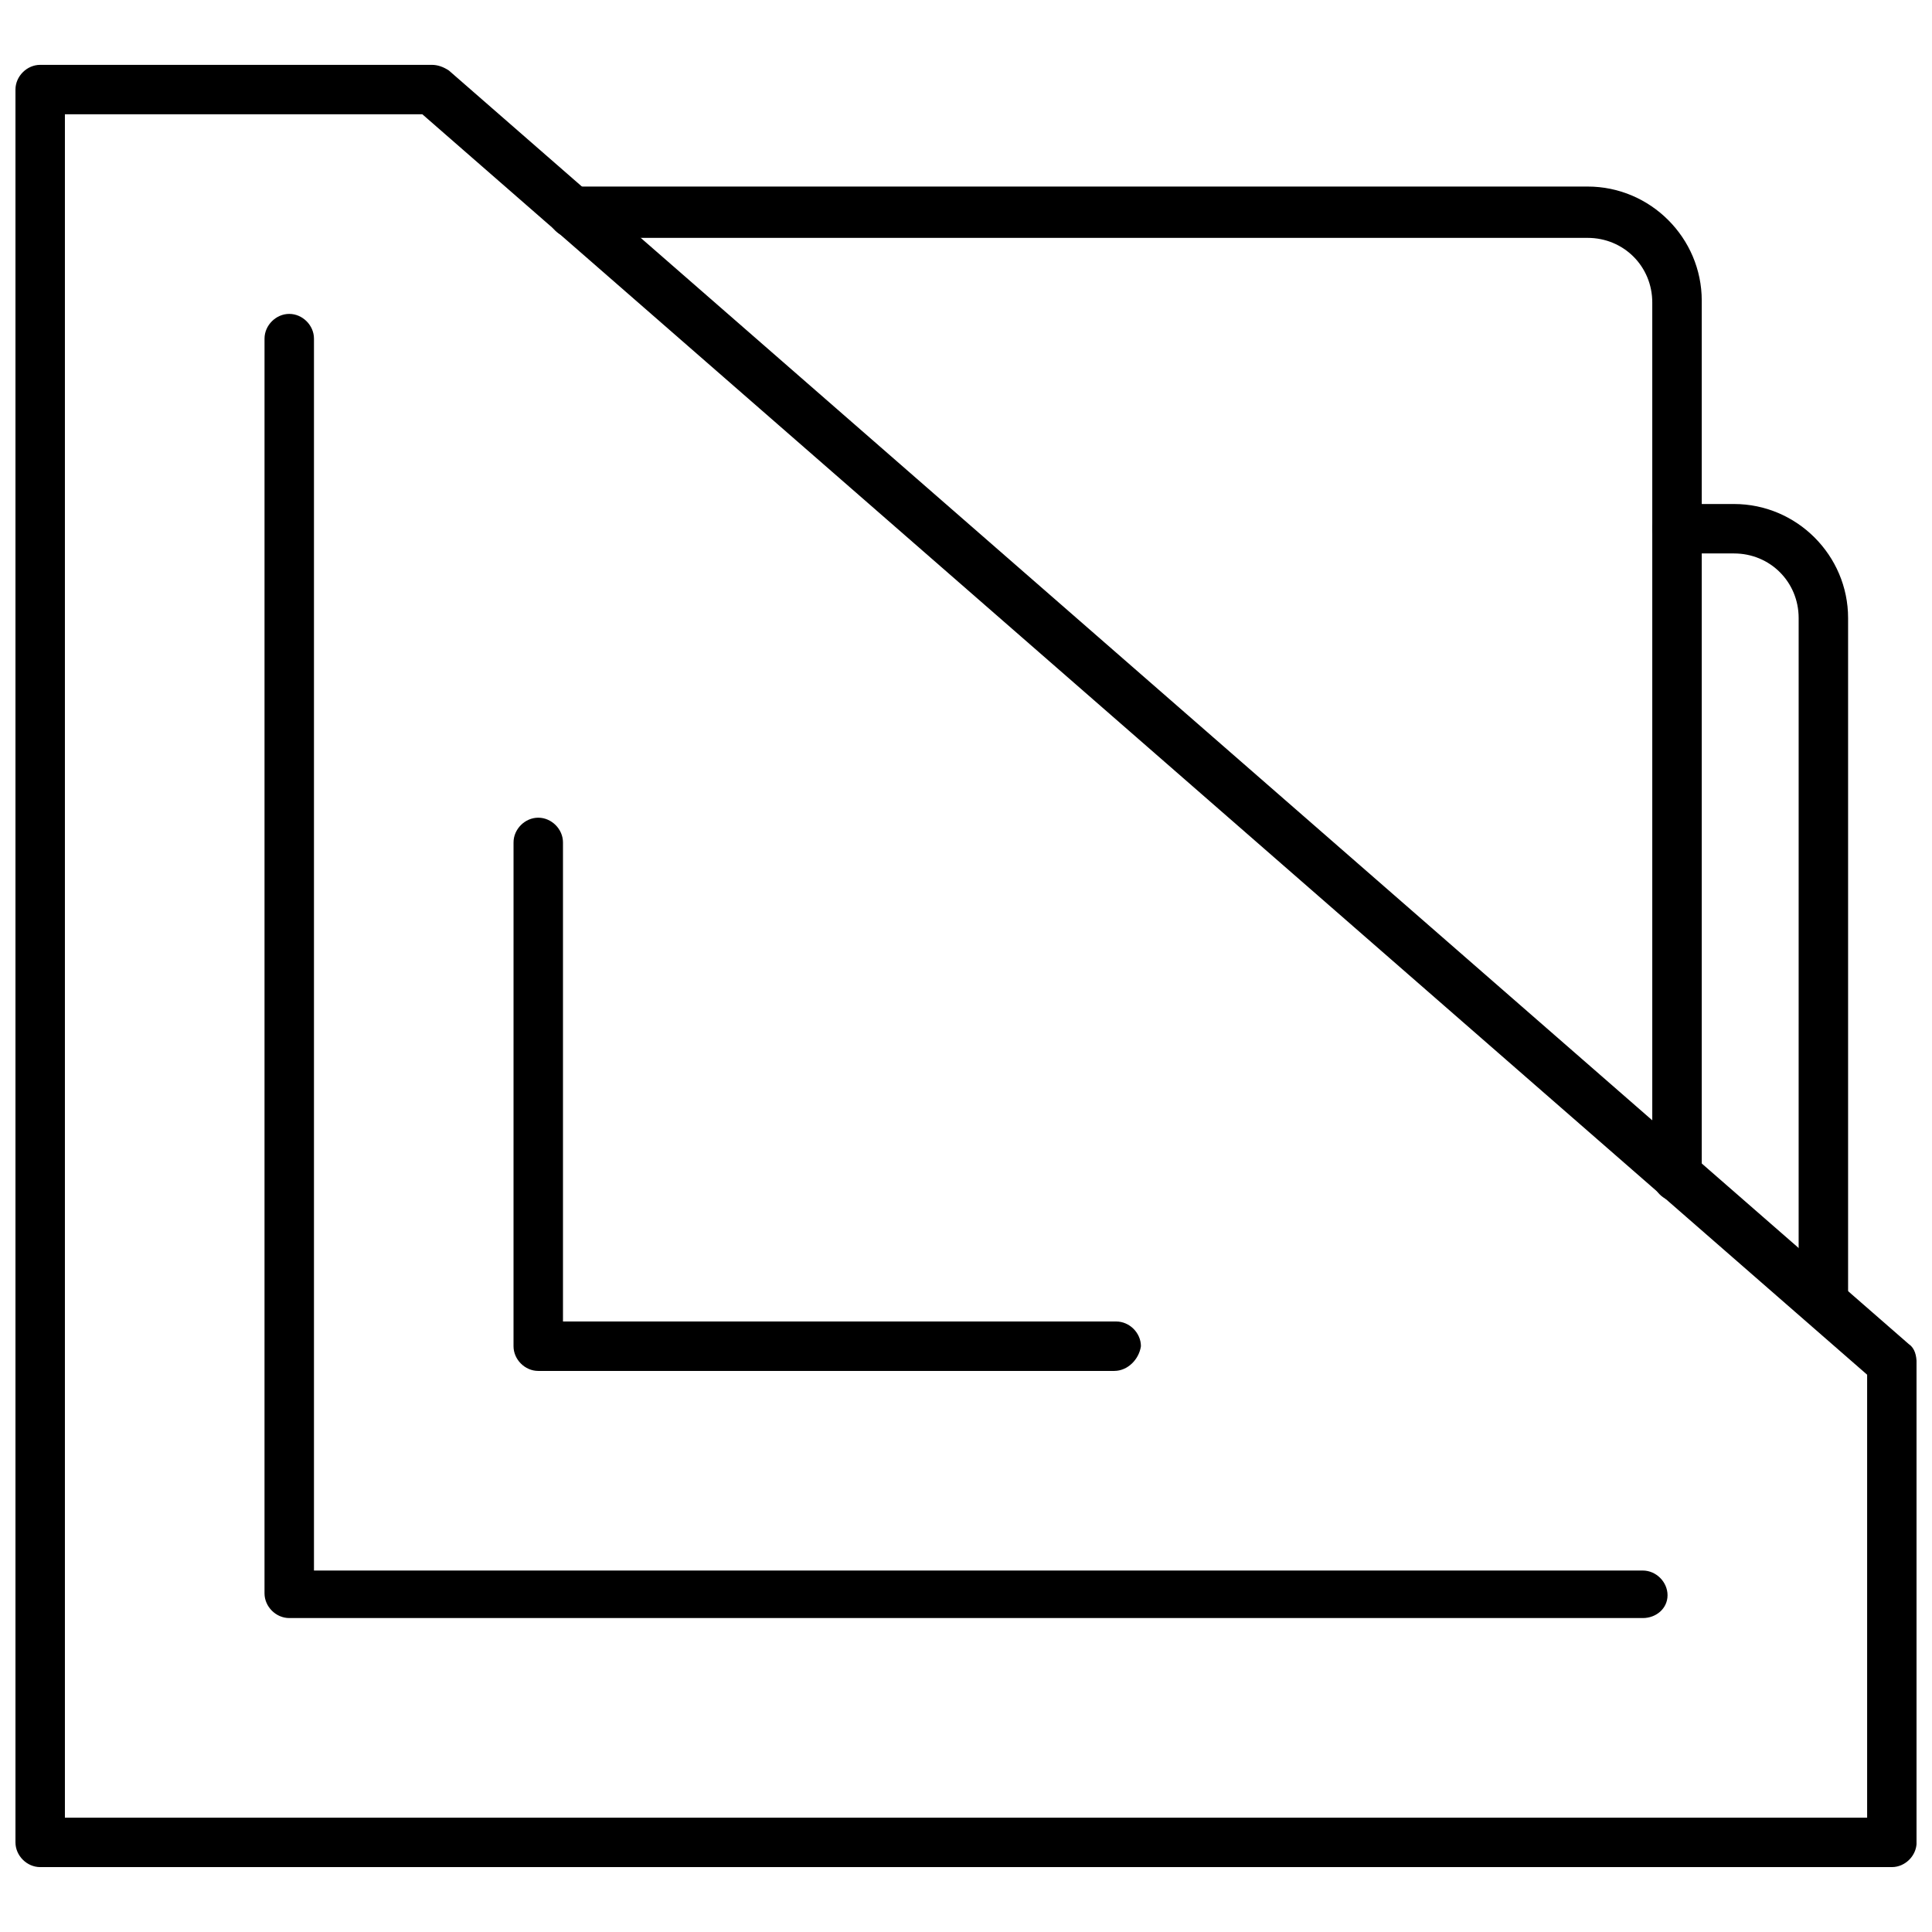
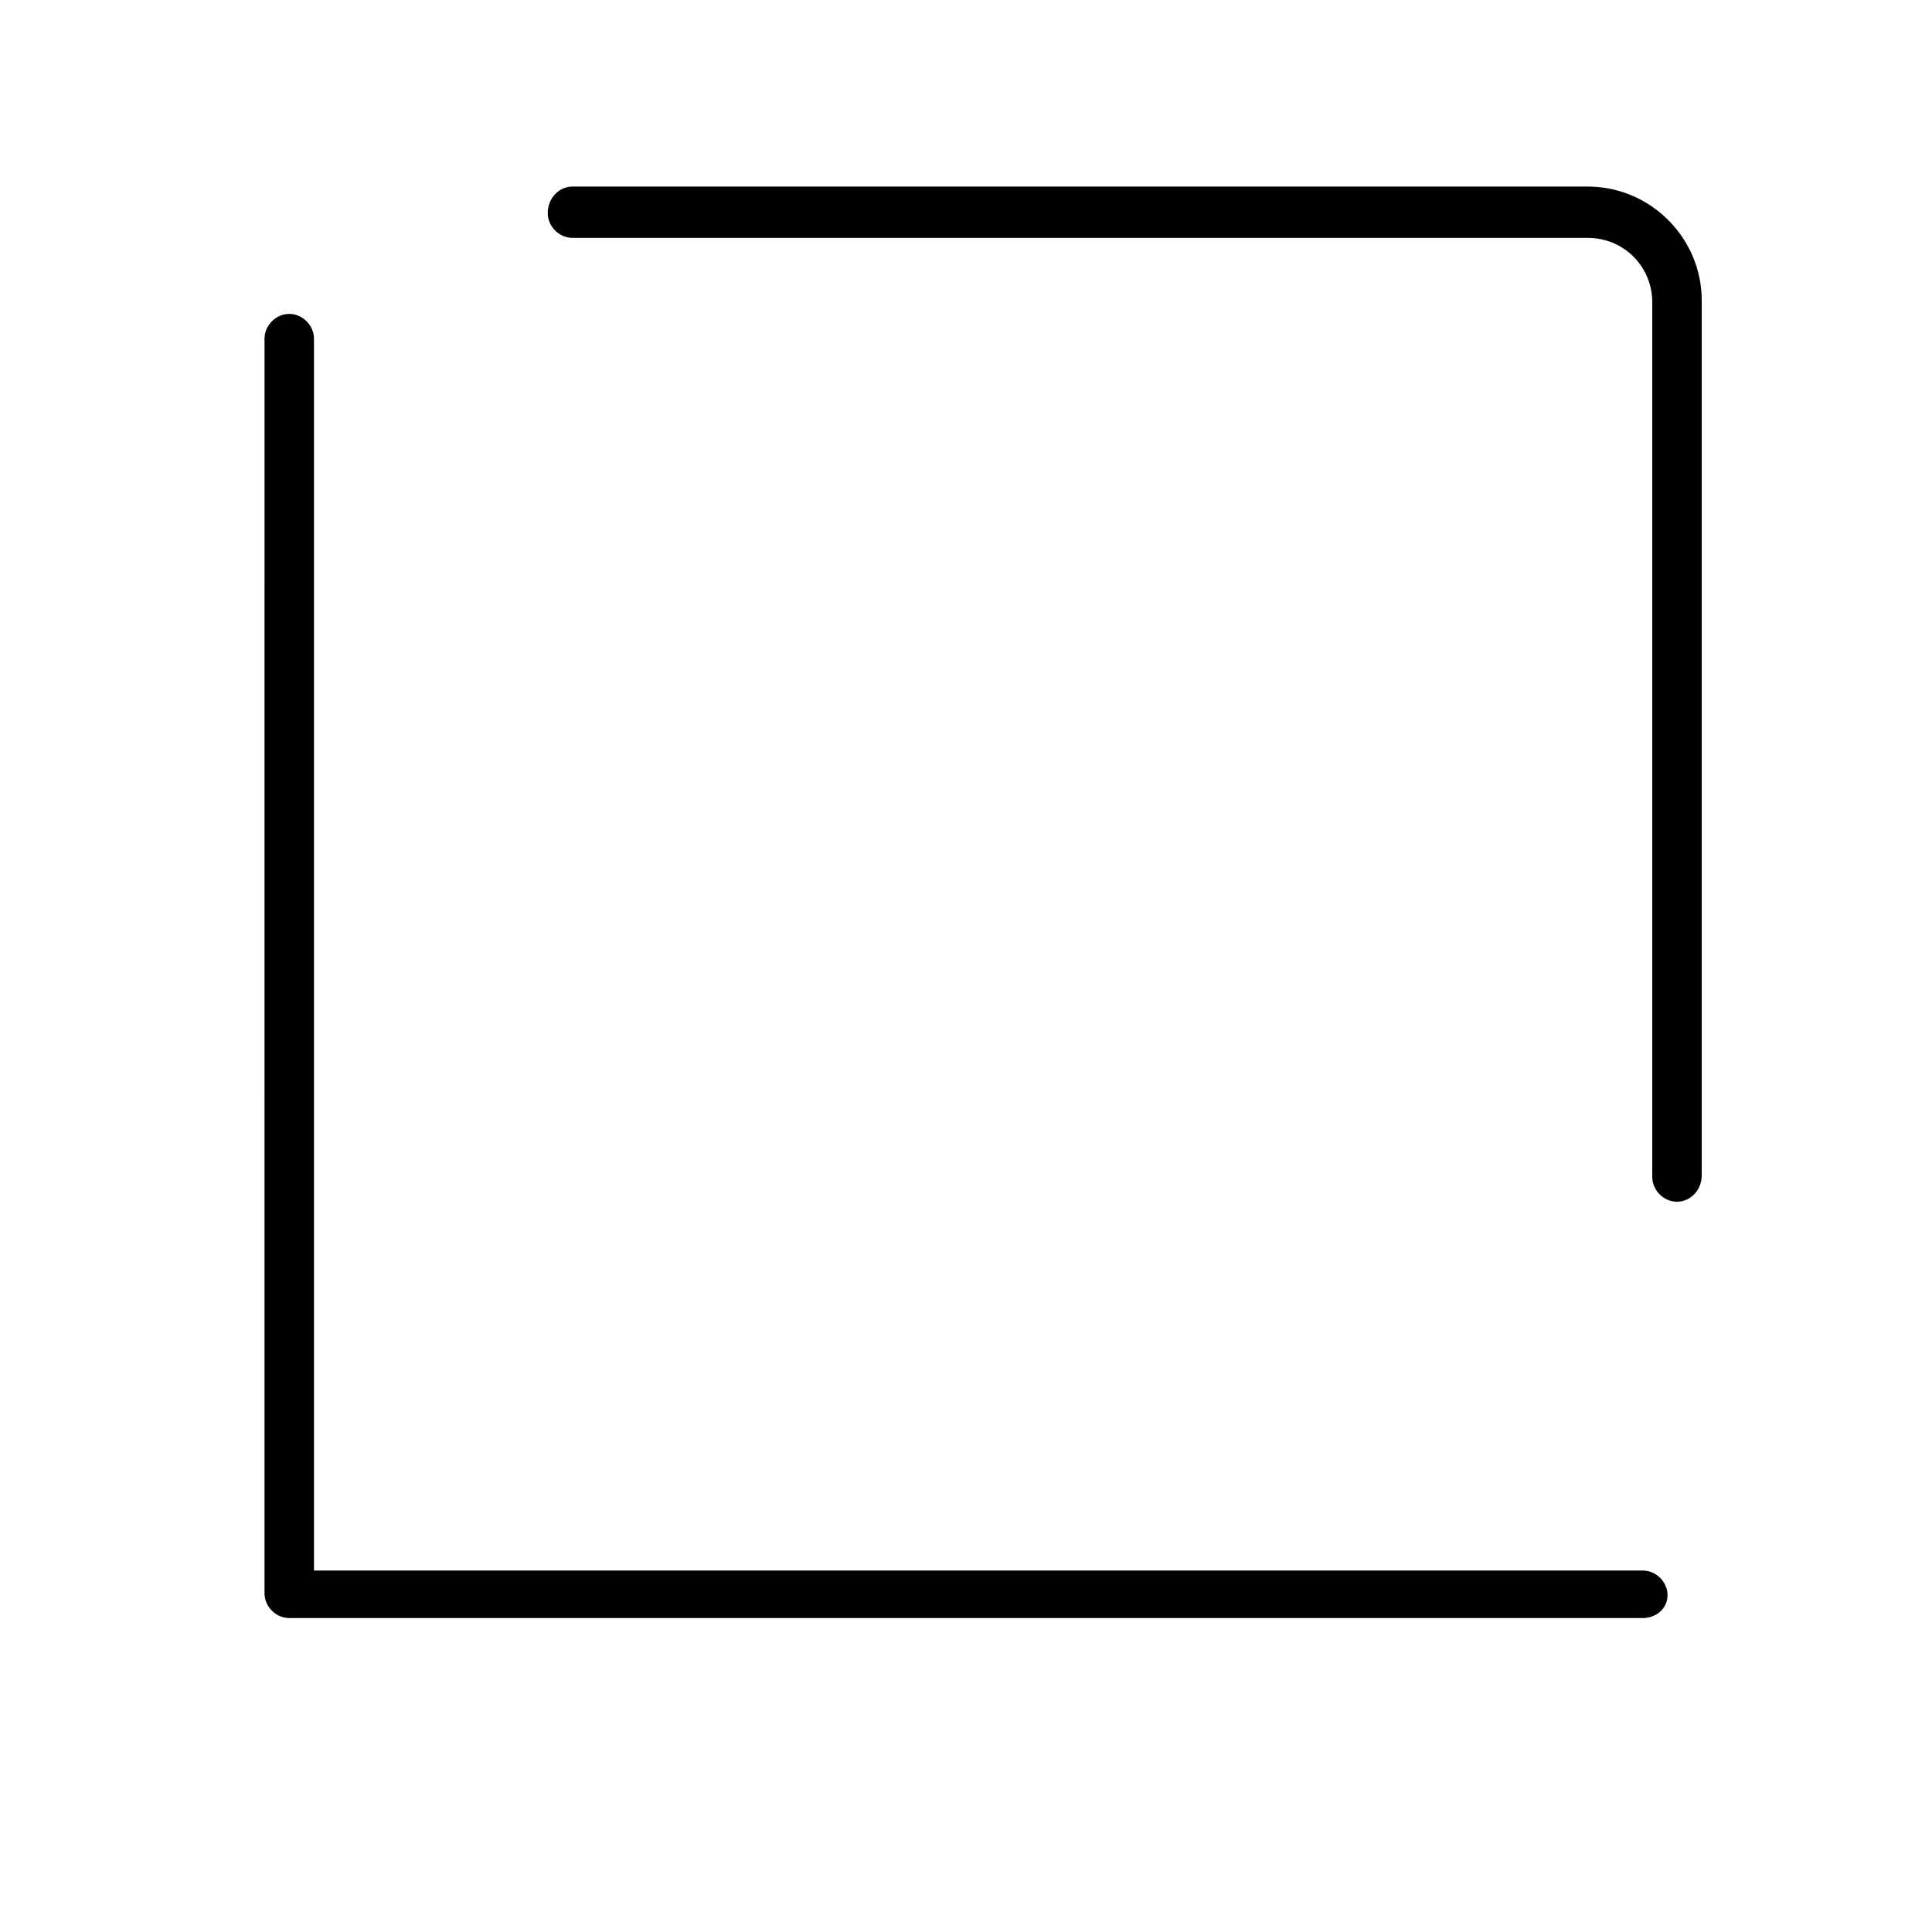
<svg xmlns="http://www.w3.org/2000/svg" width="800px" height="800px" version="1.1" viewBox="144 144 512 512">
  <defs>
    <clipPath id="a">
-       <path d="m148.09 161h503.81v478h-503.81z" />
-     </clipPath>
+       </clipPath>
  </defs>
  <path d="m588.42 462.47c-3.527 0-6.551-3.023-6.551-6.551v-231.75c0-9.574-7.559-17.129-17.129-17.129h-269.03c-3.527 0-6.551-3.023-6.551-6.551 0-4.027 3.023-7.051 6.551-7.051h269.04c16.625 0 30.23 13.602 30.23 30.23v231.75c-0.004 4.027-3.027 7.051-6.555 7.051z" />
  <g clip-path="url(#a)">
-     <path d="m645.36 638.8h-490.71c-3.527 0-6.551-3.023-6.551-6.551v-464.51c0-3.527 3.023-6.551 6.551-6.551h103.79c1.512 0 3.023 0.504 4.535 1.512l386.93 337.55c1.512 1.008 2.016 3.023 2.016 5.039v126.96c-0.004 3.527-3.027 6.551-6.551 6.551zm-484.16-13.098h477.61v-117.39l-382.89-334.03-94.719 0.004z" />
-   </g>
+     </g>
  <path d="m579.36 572.8h-358.71c-3.527 0-6.551-3.023-6.551-6.551l0.004-332.51c0-3.527 3.023-6.551 6.551-6.551 3.527 0 6.551 3.023 6.551 6.551v326.47h352.16c3.527 0 6.551 3.023 6.551 6.551-0.008 3.523-3.027 6.043-6.555 6.043z" />
-   <path d="m439.3 507.31h-152.66c-3.527 0-6.551-3.023-6.551-6.551l0.004-133.51c0-3.527 3.023-6.551 6.551-6.551 3.527 0 6.551 3.023 6.551 6.551v126.96h146.61c3.527 0 6.551 3.023 6.551 6.551-0.512 3.523-3.531 6.547-7.059 6.547z" />
-   <path d="m627.21 493.71c-3.527 0-6.551-3.023-6.551-6.551l0.004-179.36c0-9.574-7.559-17.129-17.129-17.129h-15.113c-3.527 0-6.551-3.023-6.551-6.551s3.023-6.551 6.551-6.551h15.113c16.625 0 30.23 13.602 30.23 30.23v179.36c-0.004 4.031-3.027 6.551-6.555 6.551z" />
</svg>